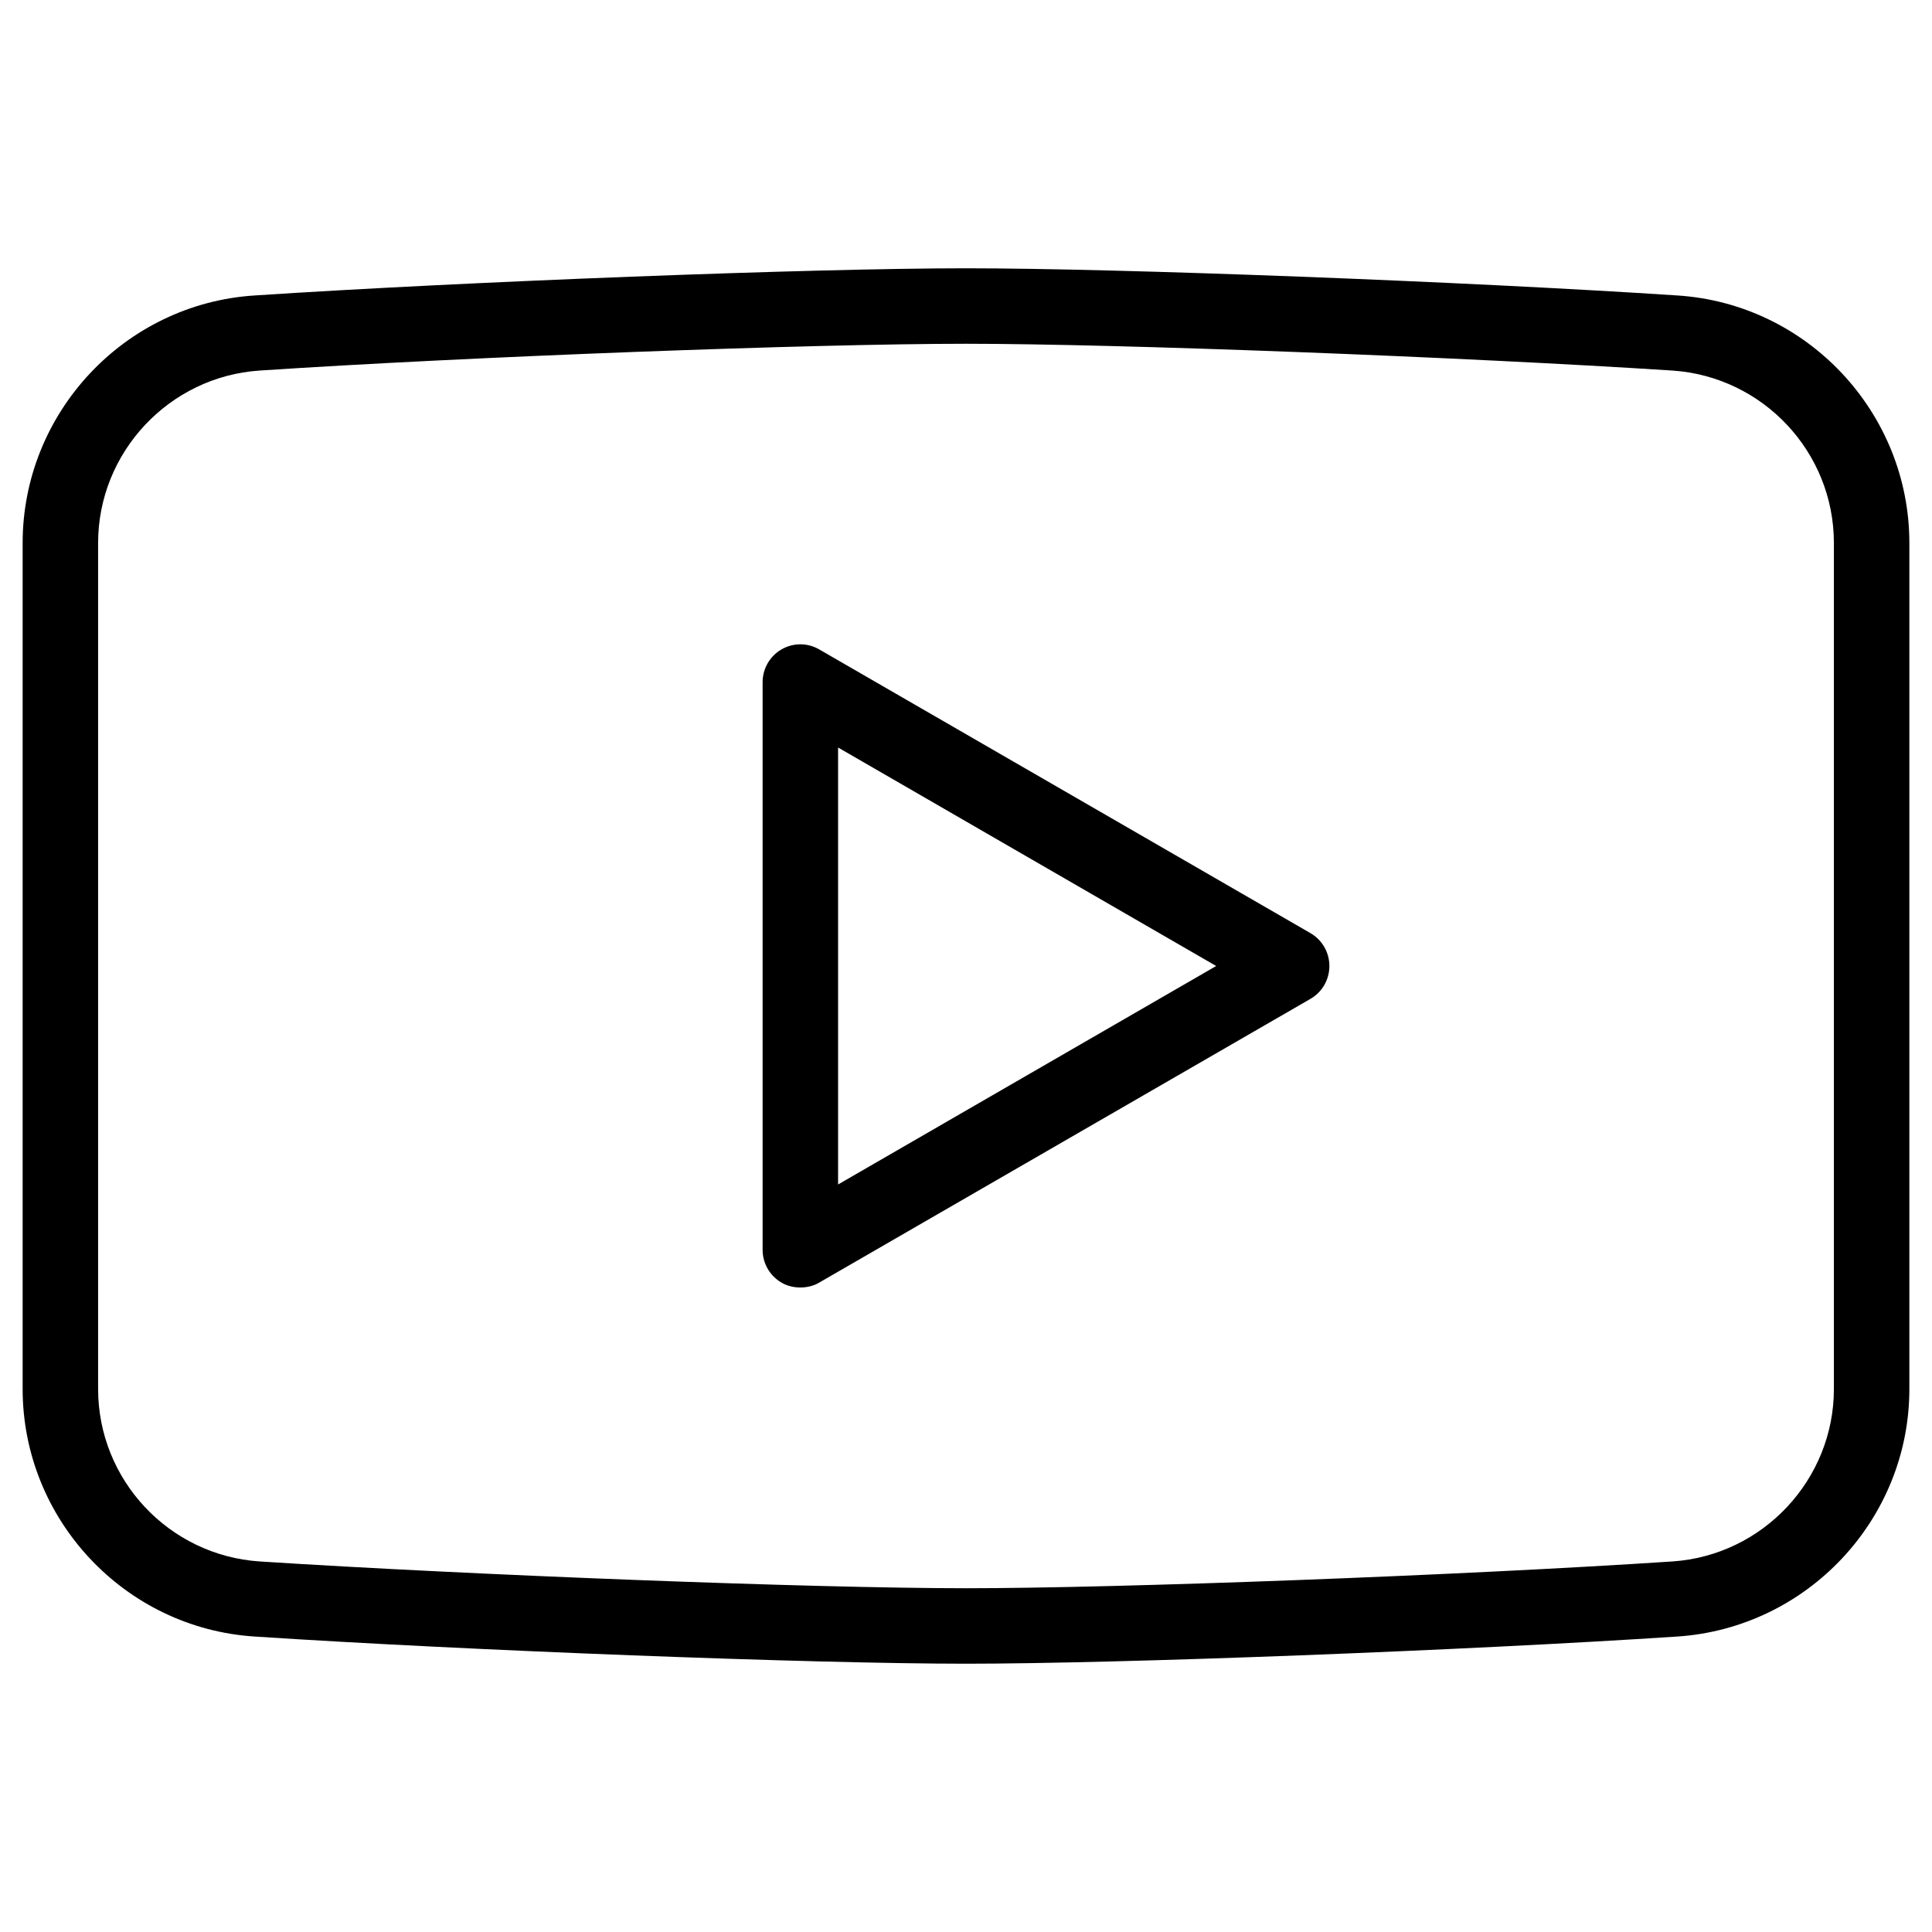
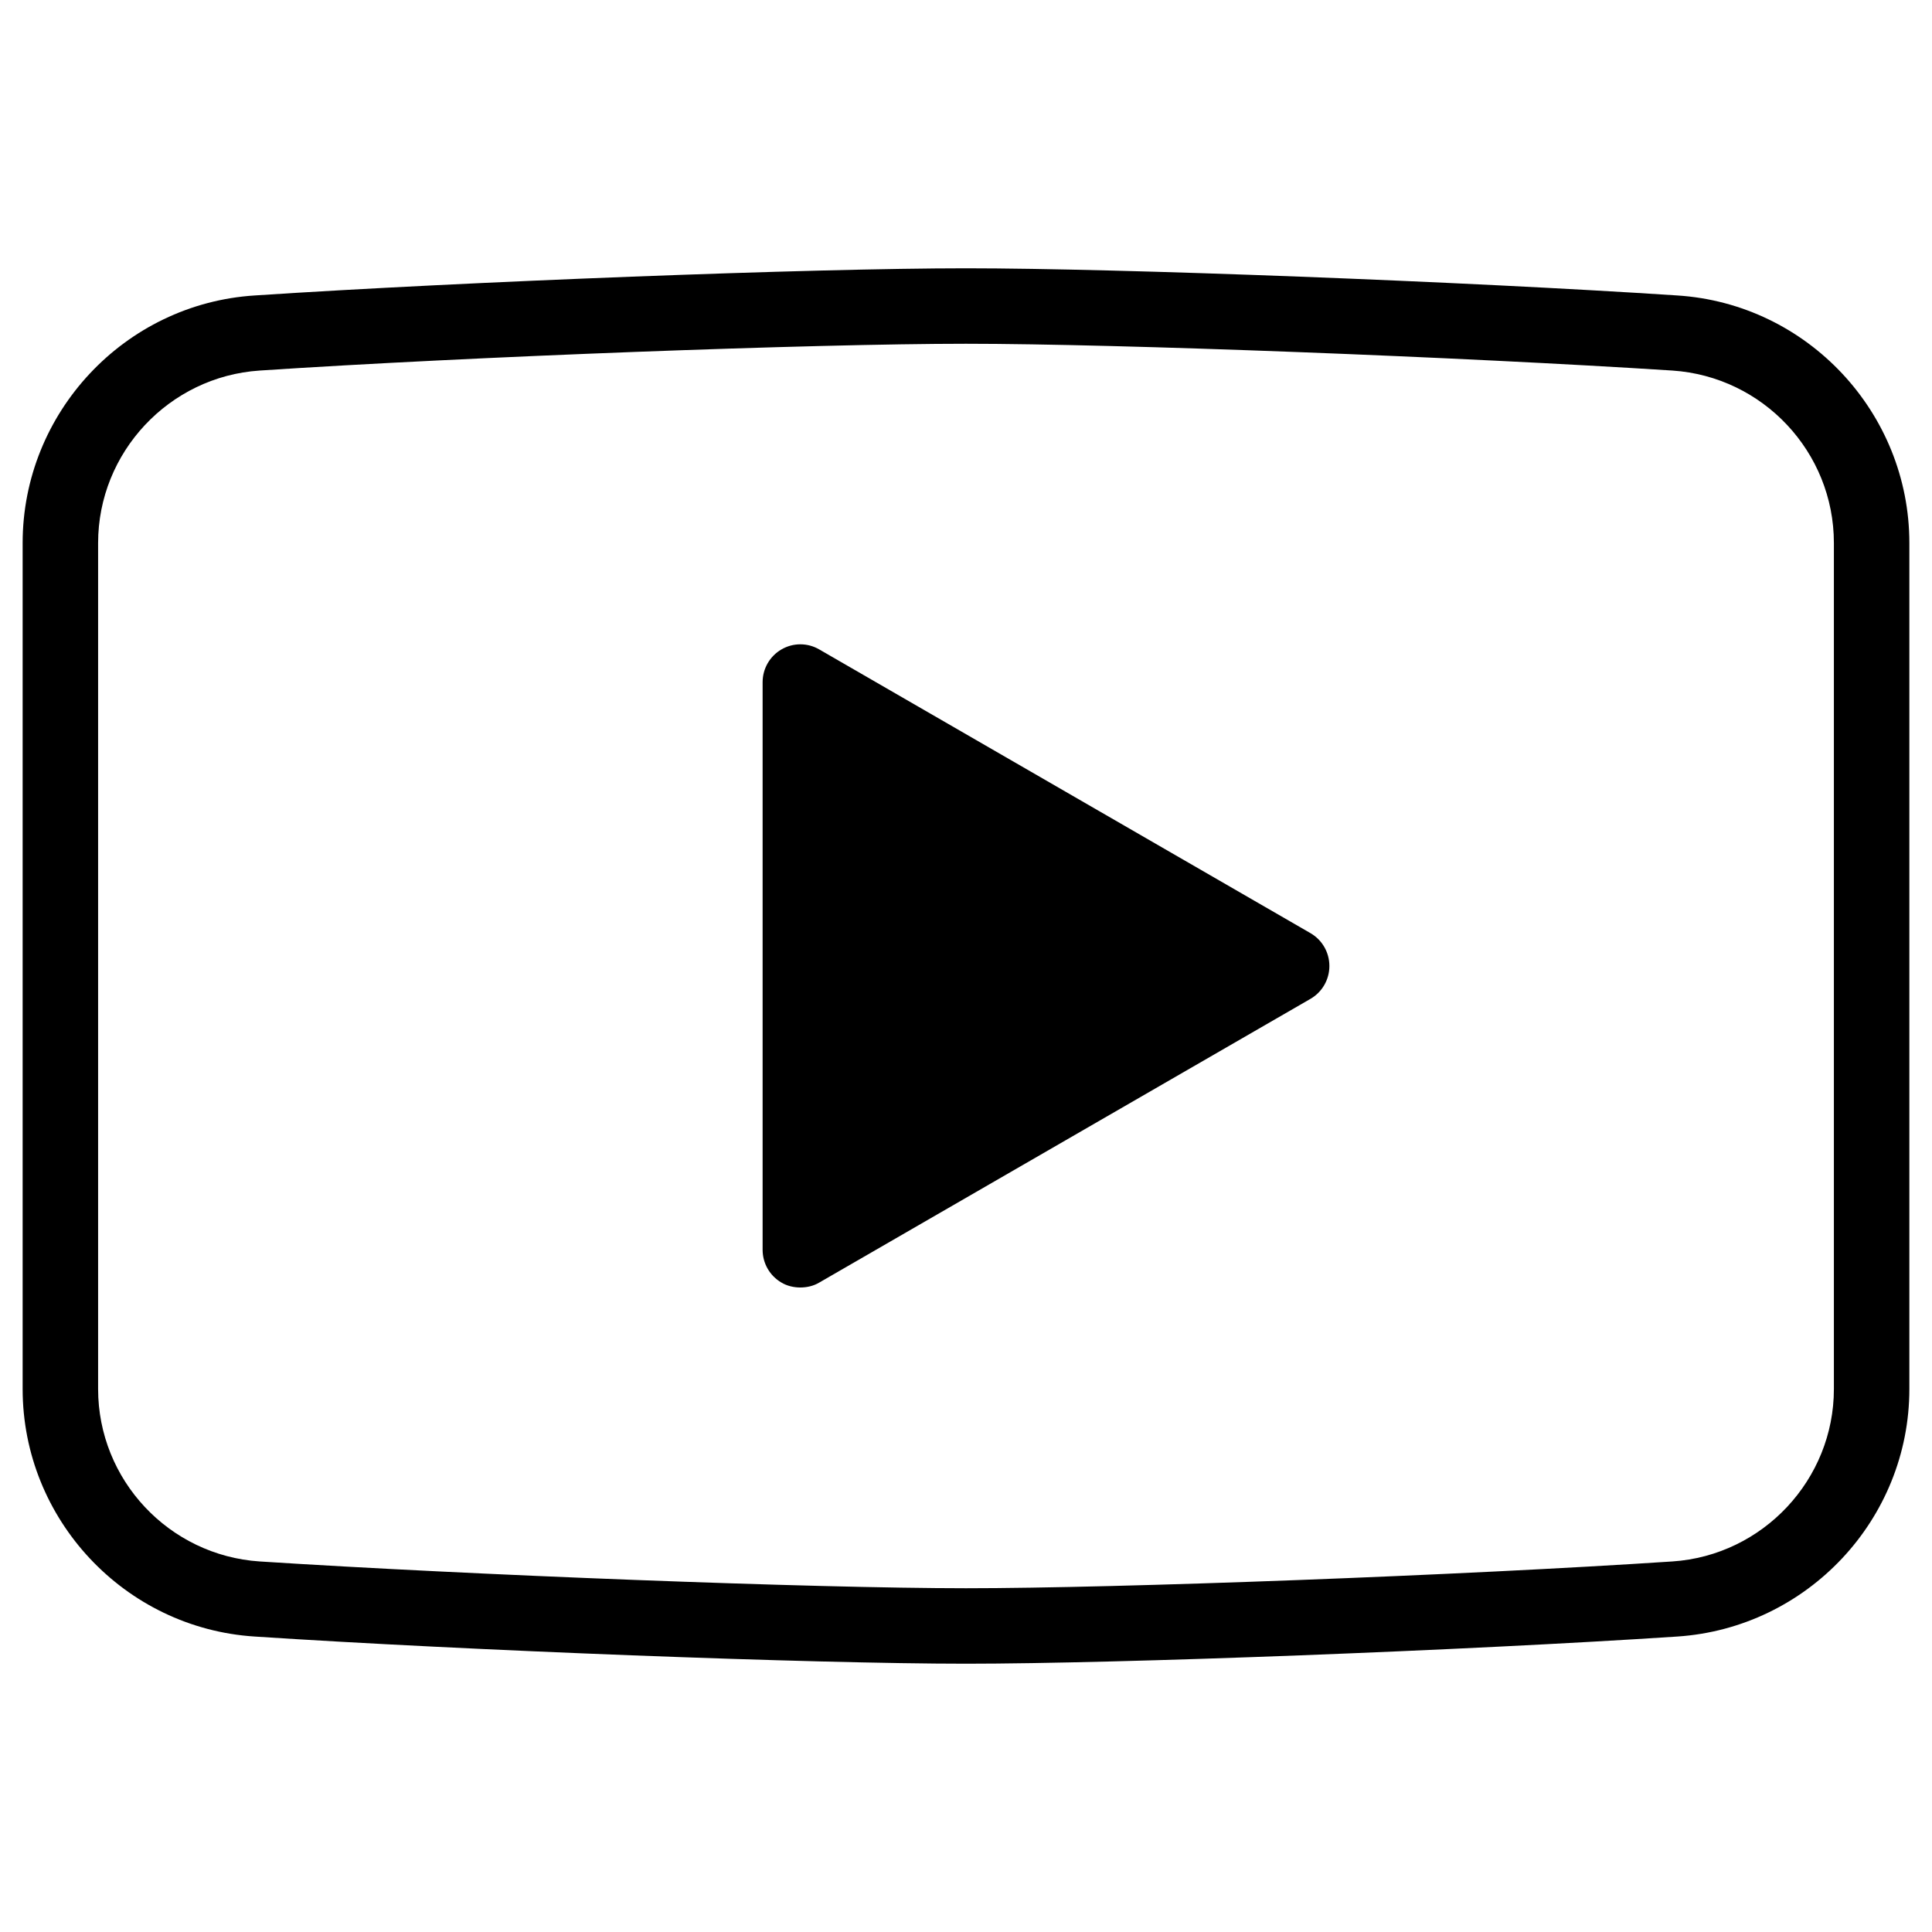
<svg xmlns="http://www.w3.org/2000/svg" enable-background="new 0 0 512 512" viewBox="0 0 512 512" id="youtube">
-   <polygon fill="none" points="222.1 313.9 322.3 256 222.1 198.1" />
  <path fill="none" d="M443.2,98.2c-55.9-3.7-146.9-7.1-187.2-7.1s-131.3,3.5-187.2,7.1c-24,1.6-42.8,21.6-42.8,45.7v224.2   c0,24,18.8,44.1,42.8,45.7c55.9,3.7,146.9,7.1,187.2,7.1s131.3-3.5,187.2-7.1c24-1.6,42.8-21.6,42.8-45.7V143.9   C486,119.9,467.2,99.8,443.2,98.2z M347.3,264.7l-130.2,75.2c-1.5,0.9-3.3,1.3-5,1.3s-3.5-0.4-5-1.3c-3.1-1.8-5-5.1-5-8.7V180.8   c0-3.6,1.9-6.9,5-8.7s6.9-1.8,10,0l130.2,75.2c3.1,1.8,5,5.1,5,8.7C352.3,259.6,350.4,262.9,347.3,264.7z" />
  <path fill="#000000" d="M444.5,78.3c-56.3-3.7-147.9-7.2-188.5-7.2s-132.3,3.5-188.5,7.2C33,80.5,6,109.4,6,143.9v224.2   c0,34.5,27,63.4,61.5,65.6c56.3,3.7,147.9,7.2,188.5,7.2s132.3-3.5,188.5-7.2c34.5-2.3,61.5-31.1,61.5-65.6V143.9   C506,109.4,479,80.5,444.5,78.3z M486,368.1c0,24-18.8,44.1-42.8,45.7c-55.9,3.7-146.9,7.1-187.2,7.1s-131.3-3.5-187.2-7.1   c-24-1.6-42.8-21.6-42.8-45.7V143.9c0-24,18.8-44.1,42.8-45.7c55.9-3.7,146.9-7.1,187.2-7.1s131.3,3.5,187.2,7.1   c24,1.6,42.8,21.6,42.8,45.7V368.1z" class="color231f20 svgShape" />
-   <path fill="#000000" d="M347.3,247.3l-130.2-75.2c-3.1-1.8-6.9-1.8-10,0s-5,5.1-5,8.7v150.4c0,3.6,1.9,6.9,5,8.7   c1.5,0.9,3.3,1.3,5,1.3s3.5-0.4,5-1.3l130.2-75.2c3.1-1.8,5-5.1,5-8.7C352.3,252.4,350.4,249.1,347.3,247.3z M222.1,313.9V198.1   L322.3,256L222.1,313.9z" class="color231f20 svgShape" />
+   <path fill="#000000" d="M347.3,247.3l-130.2-75.2c-3.1-1.8-6.9-1.8-10,0s-5,5.1-5,8.7v150.4c0,3.6,1.9,6.9,5,8.7   c1.5,0.9,3.3,1.3,5,1.3s3.5-0.4,5-1.3l130.2-75.2c3.1-1.8,5-5.1,5-8.7C352.3,252.4,350.4,249.1,347.3,247.3z M222.1,313.9L322.3,256L222.1,313.9z" class="color231f20 svgShape" />
</svg>